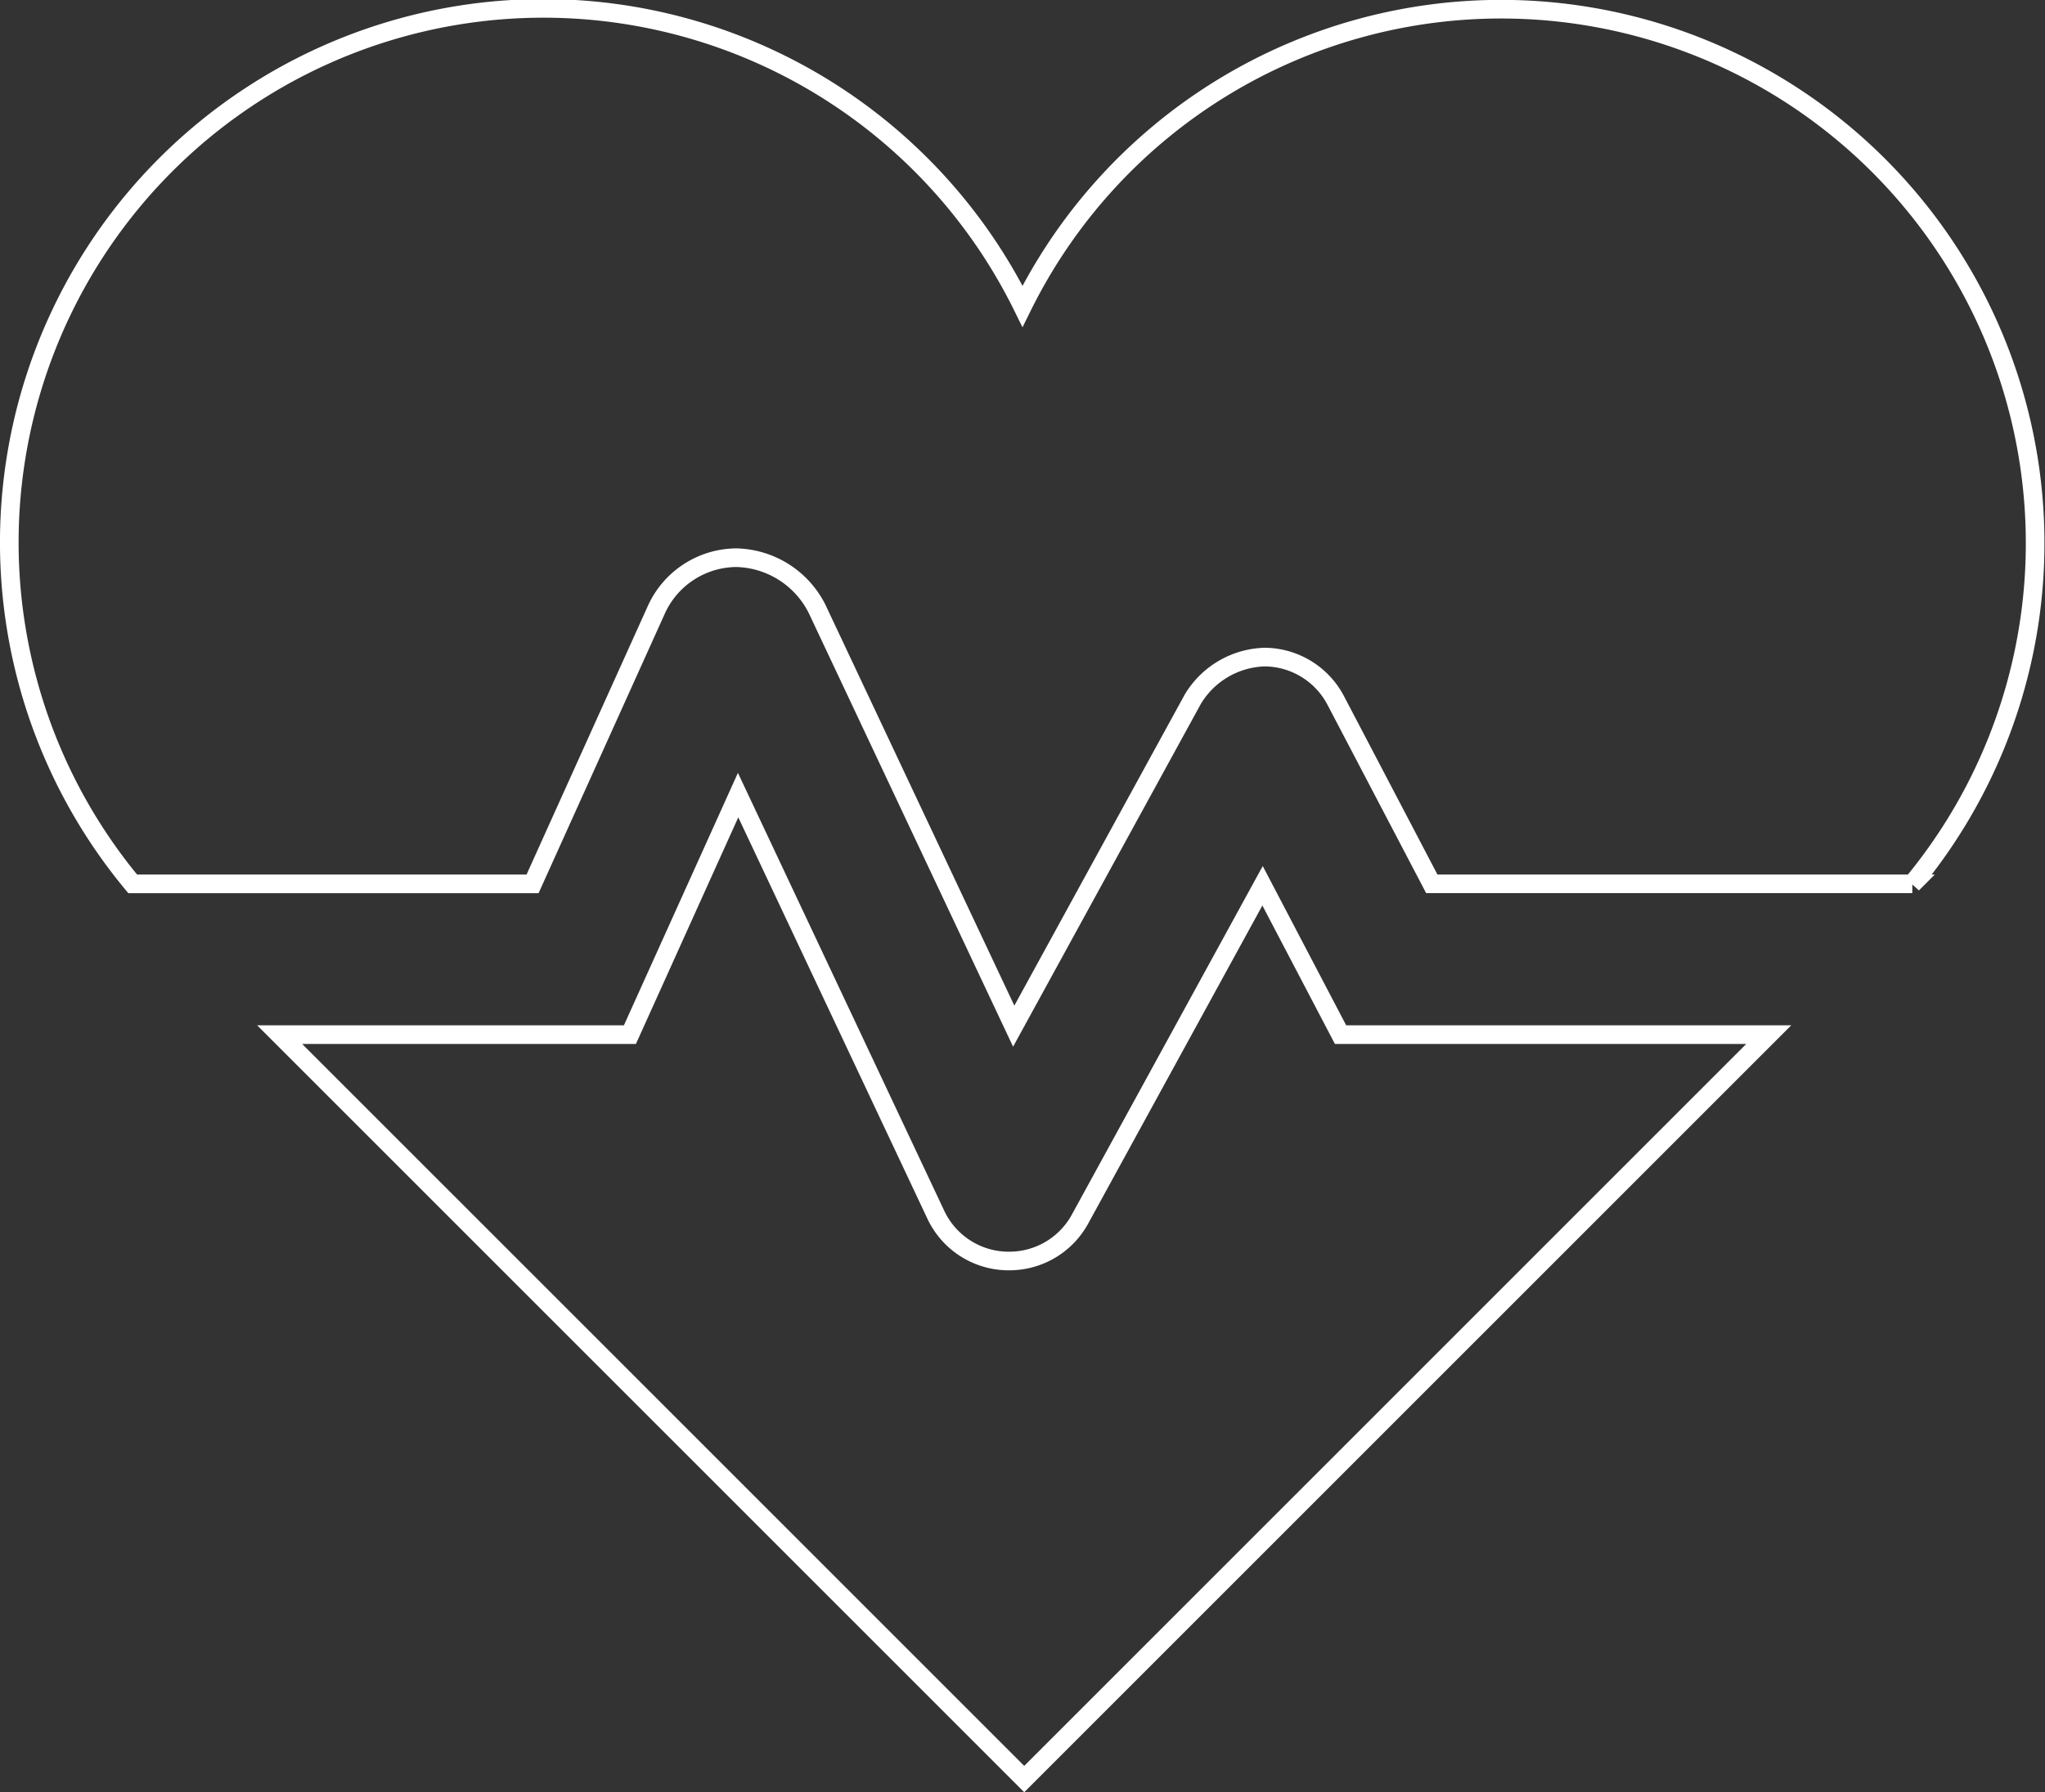
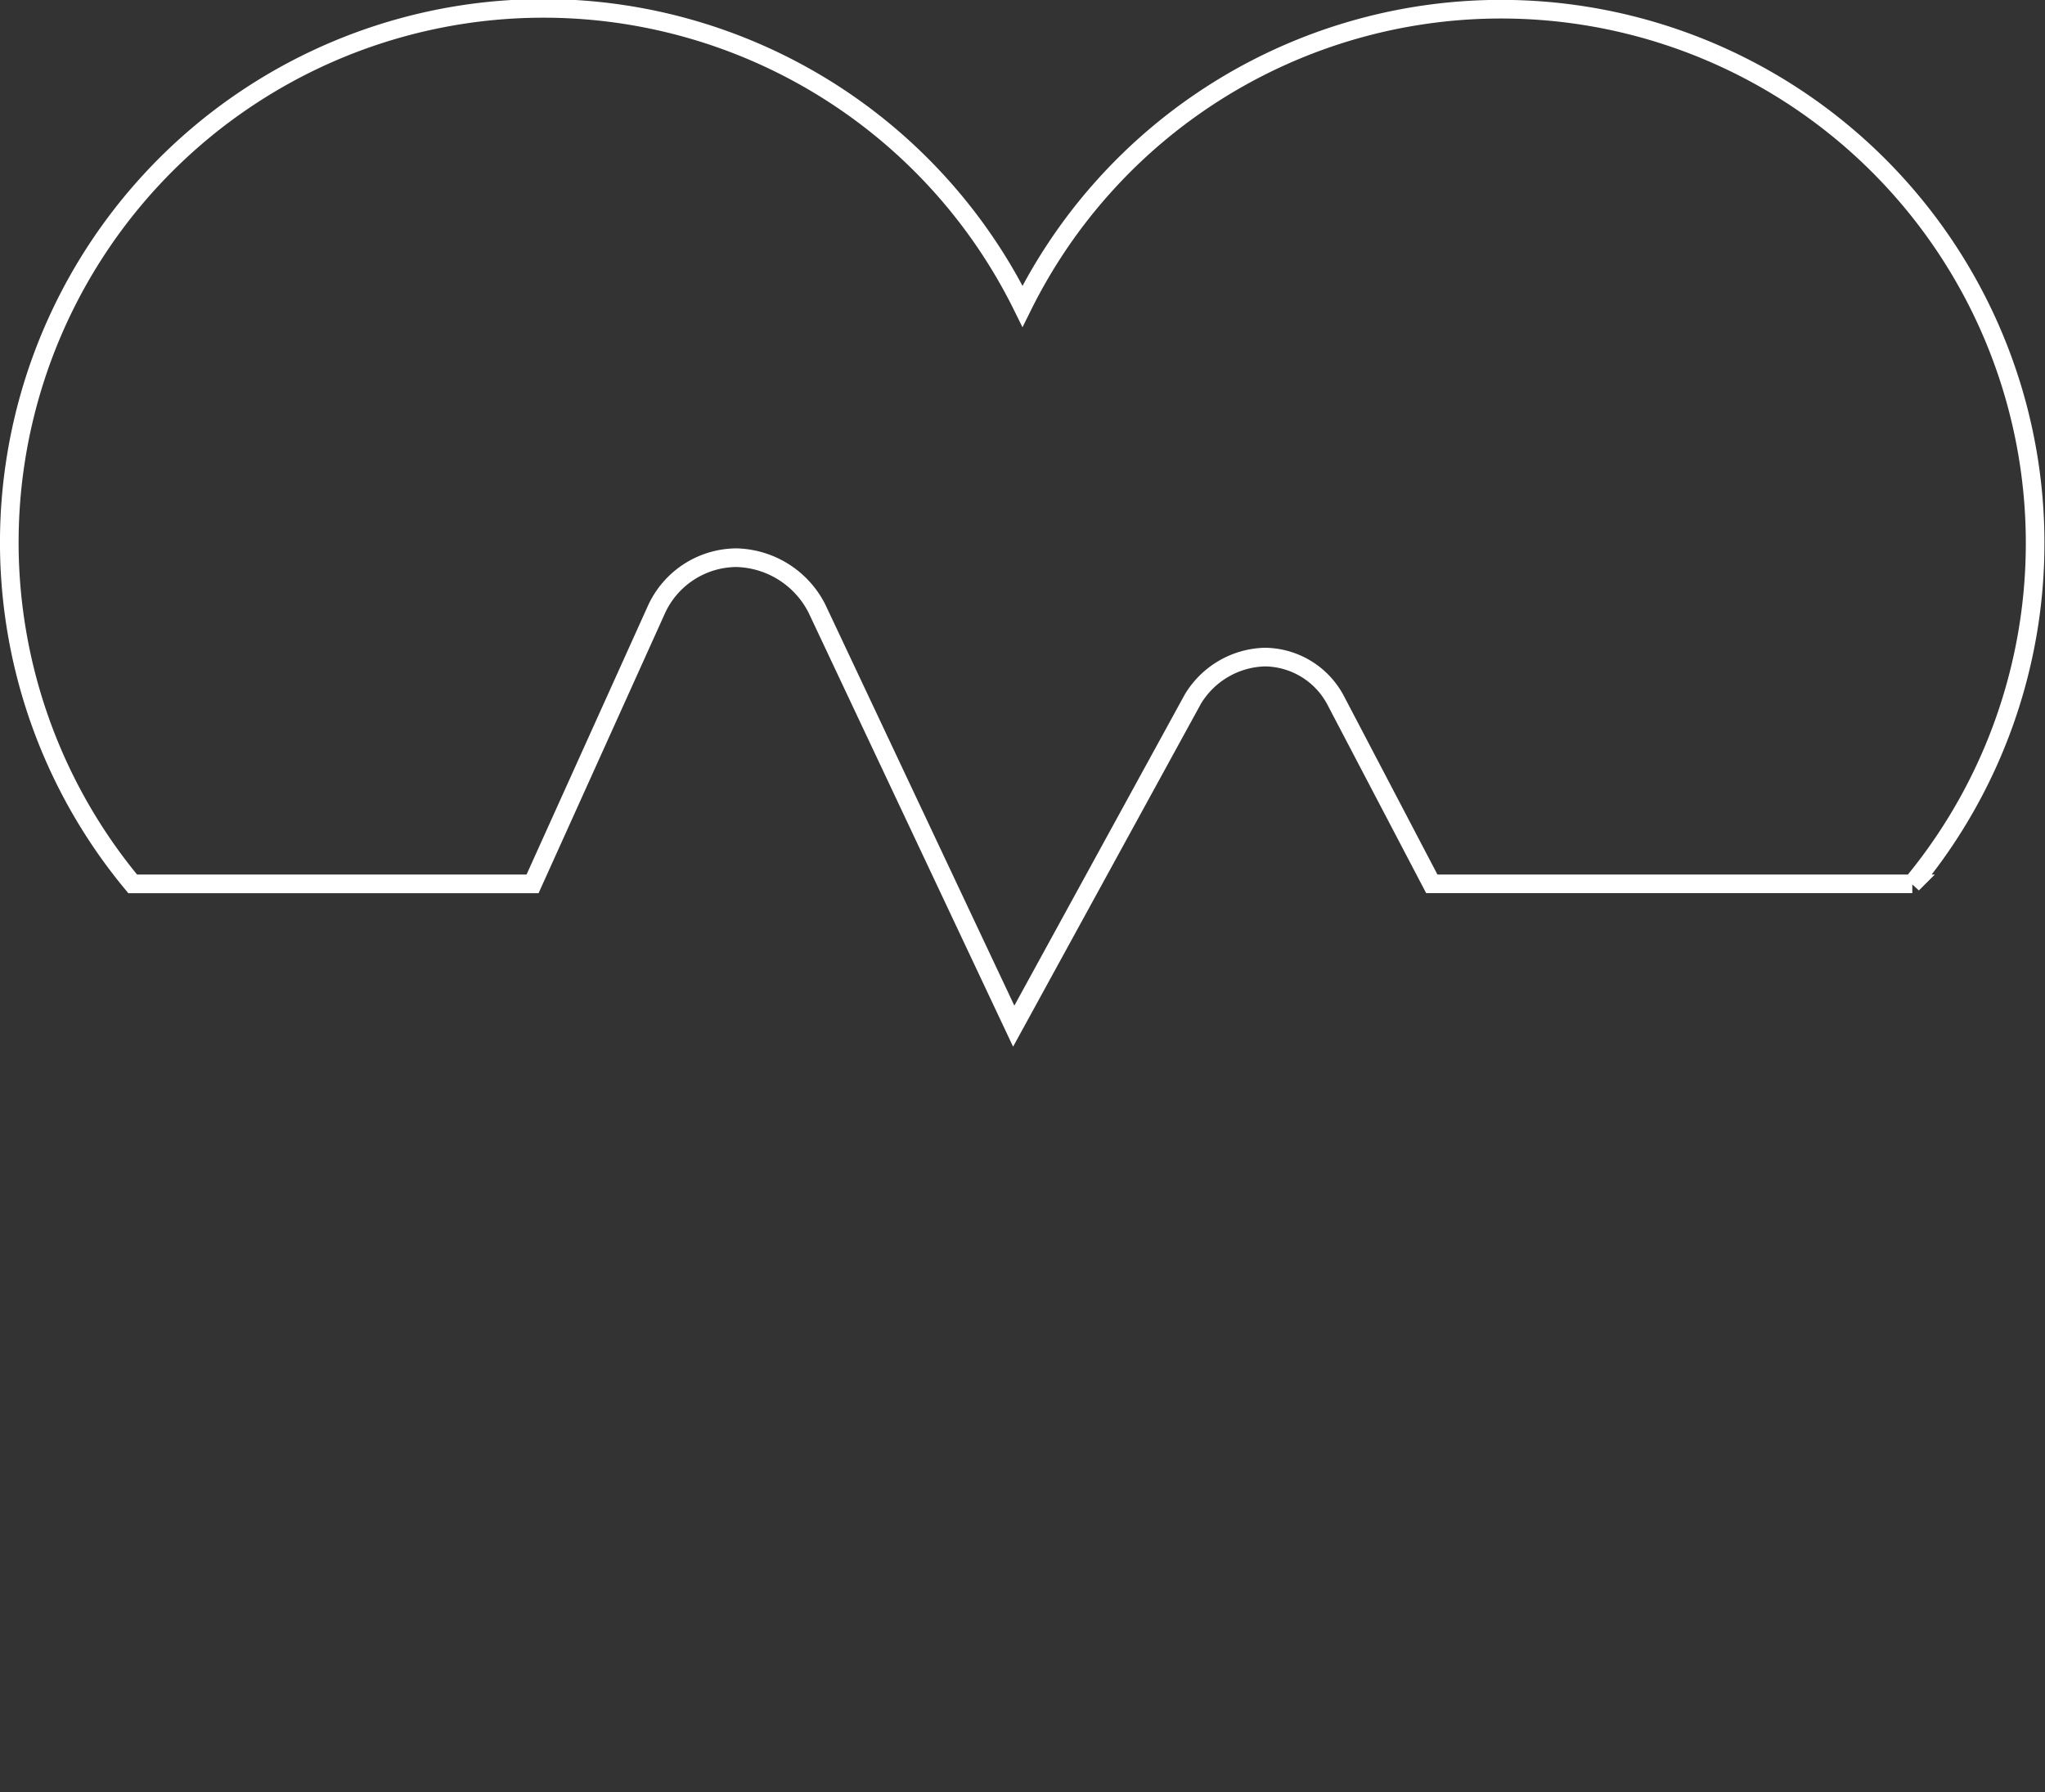
<svg xmlns="http://www.w3.org/2000/svg" width="109.761" height="96.207" viewBox="0 0 109.761 96.207">
  <rect x="0" y="0" width="109.761" height="96.207" fill="#333333" stroke="none" />
  <g id="surgery_white" transform="translate(0.5 0.5)">
    <path id="Tracé_35198" data-name="Tracé 35198" d="M28.084,46.946,34.73,32.227a4.751,4.751,0,0,1,4.291-2.79,4.978,4.978,0,0,1,4.325,2.729L53.909,54.584,63.523,37.03a4.655,4.655,0,0,1,3.858-2.258,4.343,4.343,0,0,1,3.81,2.326l5.158,9.847h25.79A28.663,28.663,0,1,0,54.381,15.94,28.669,28.669,0,1,0,6.622,46.946Z" fill="none" stroke="#fff" stroke-width="1" />
-     <path id="Tracé_35199" data-name="Tracé 35199" d="M66.271,39.983l-4.186-7.992L52.294,49.872a4.32,4.32,0,0,1-3.812,2.261c-.042,0-.084,0-.126,0a4.326,4.326,0,0,1-3.813-2.494L33.936,27.124,28.129,39.983H9.331l39.962,39.96,39.96-39.96Z" transform="translate(5.18 15.057)" fill="none" stroke="#fff" stroke-width="1" />
  </g>
</svg>